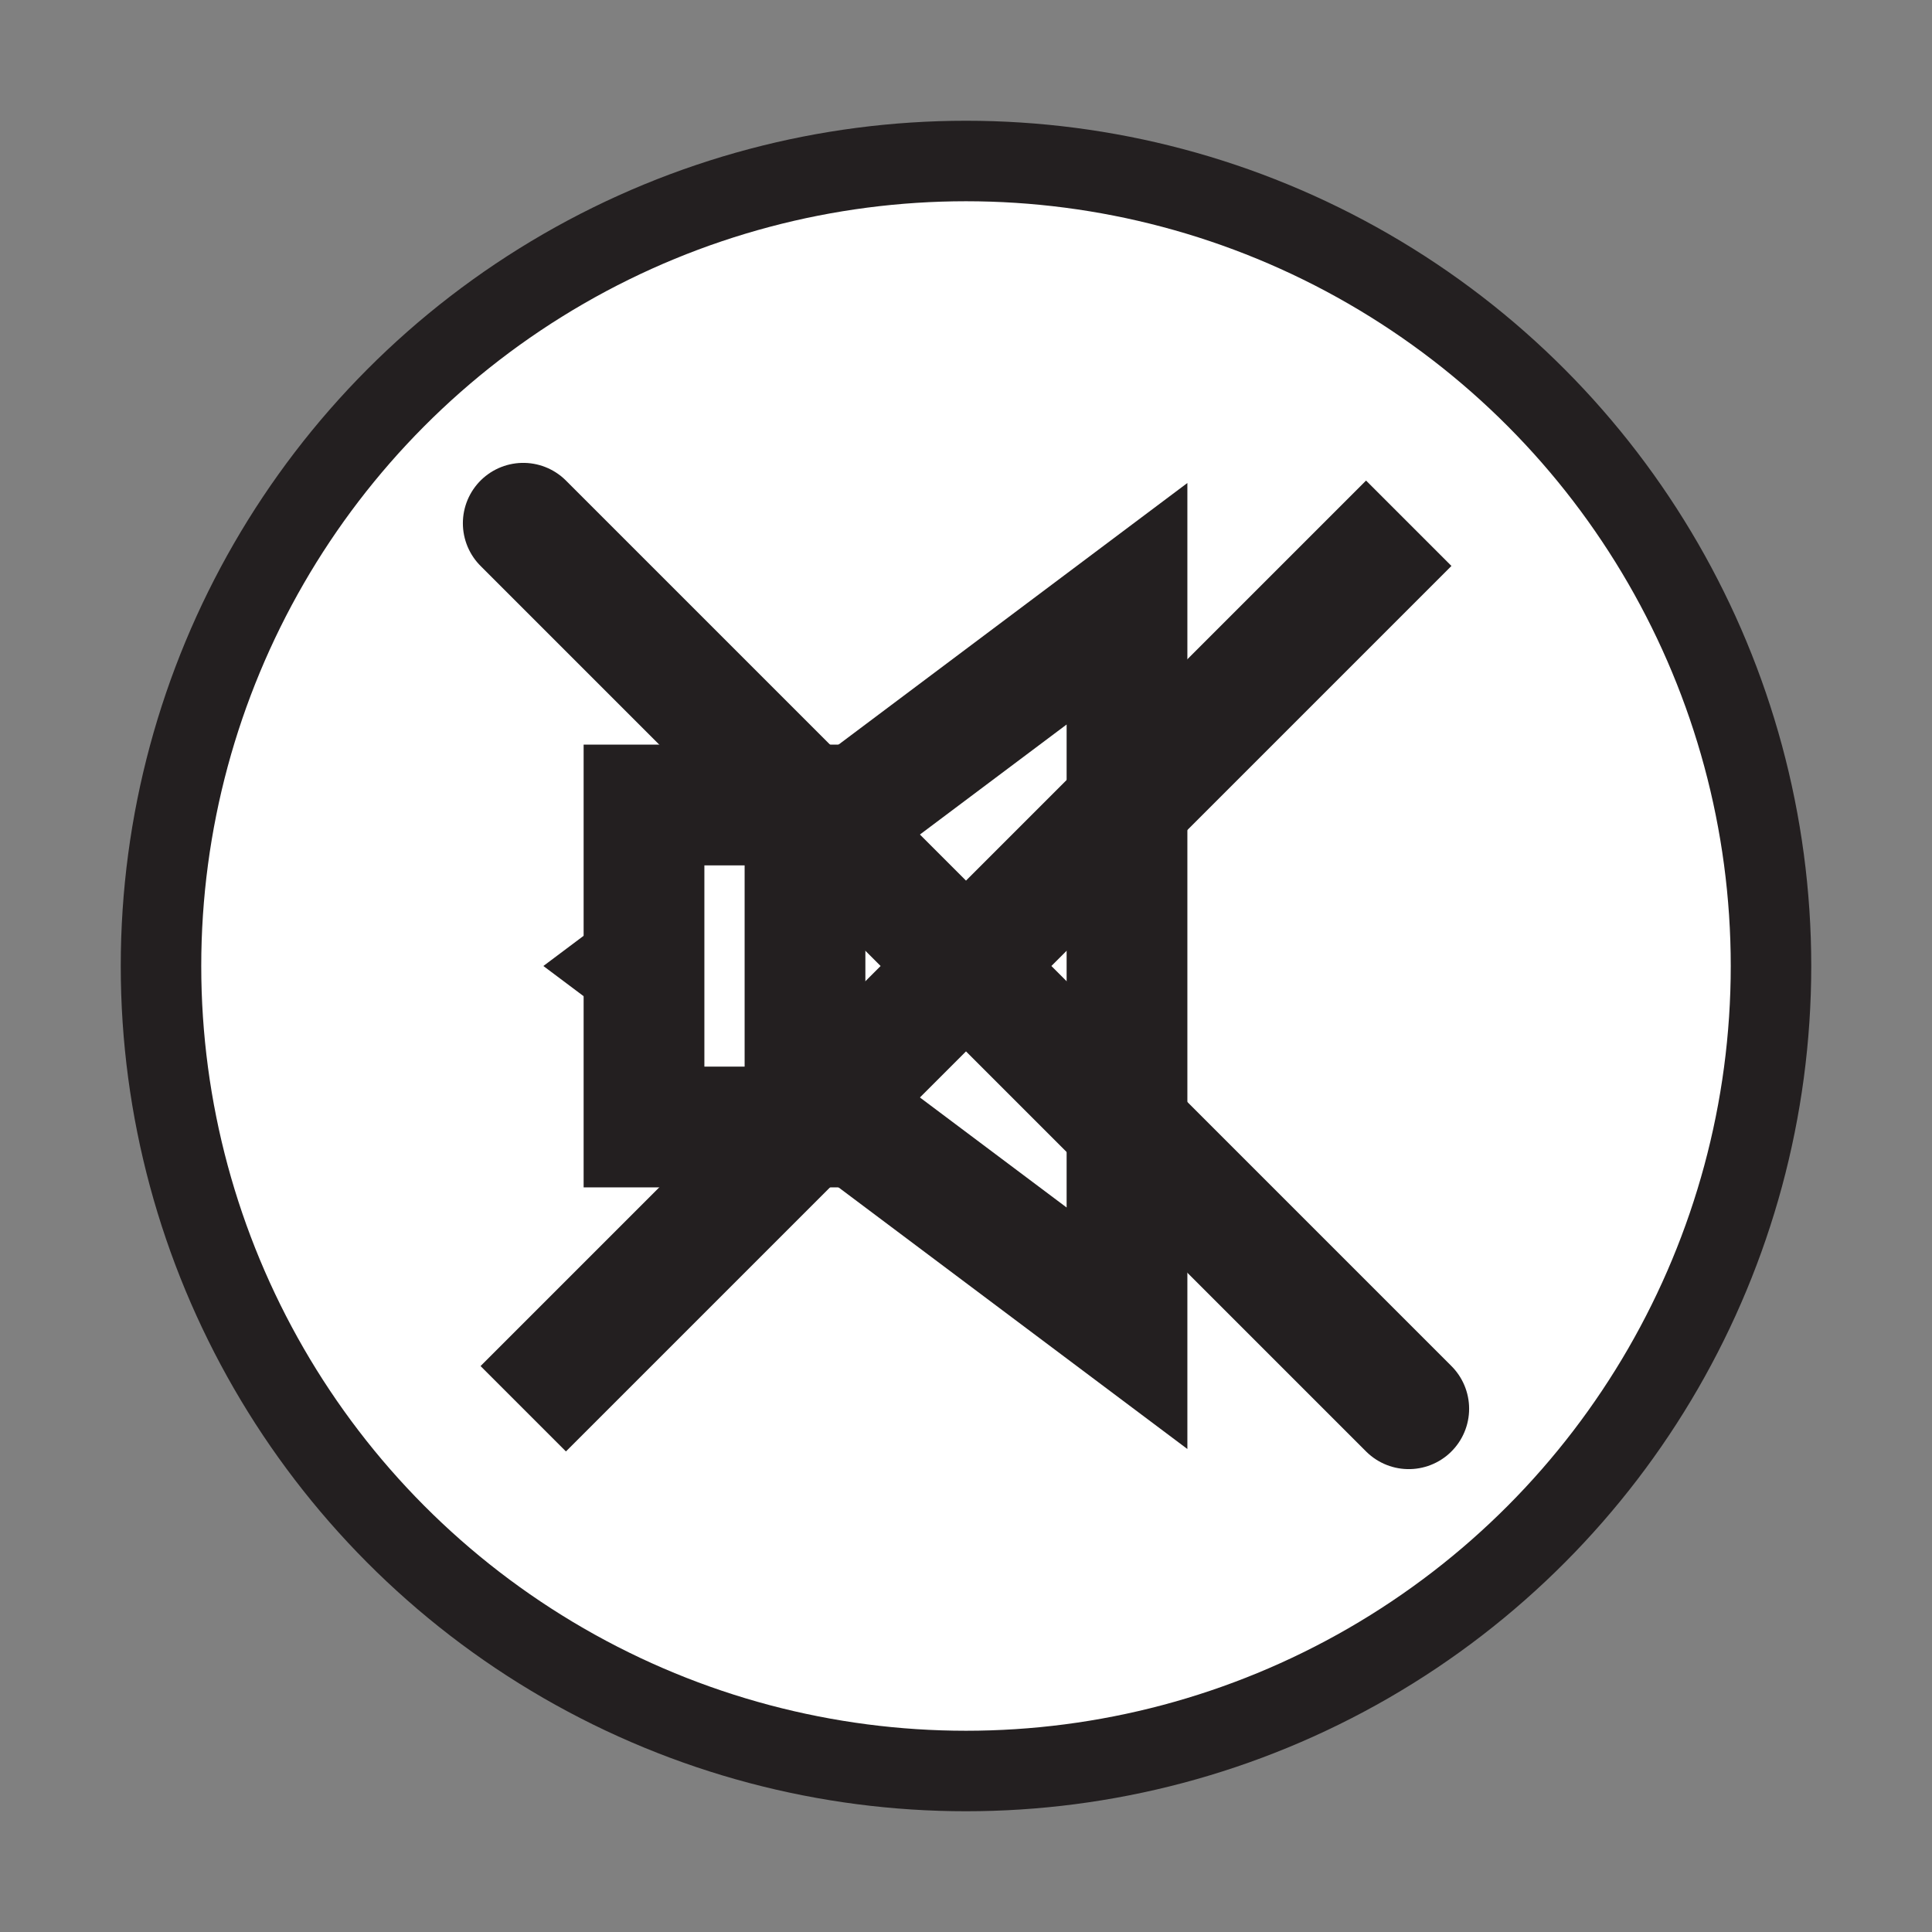
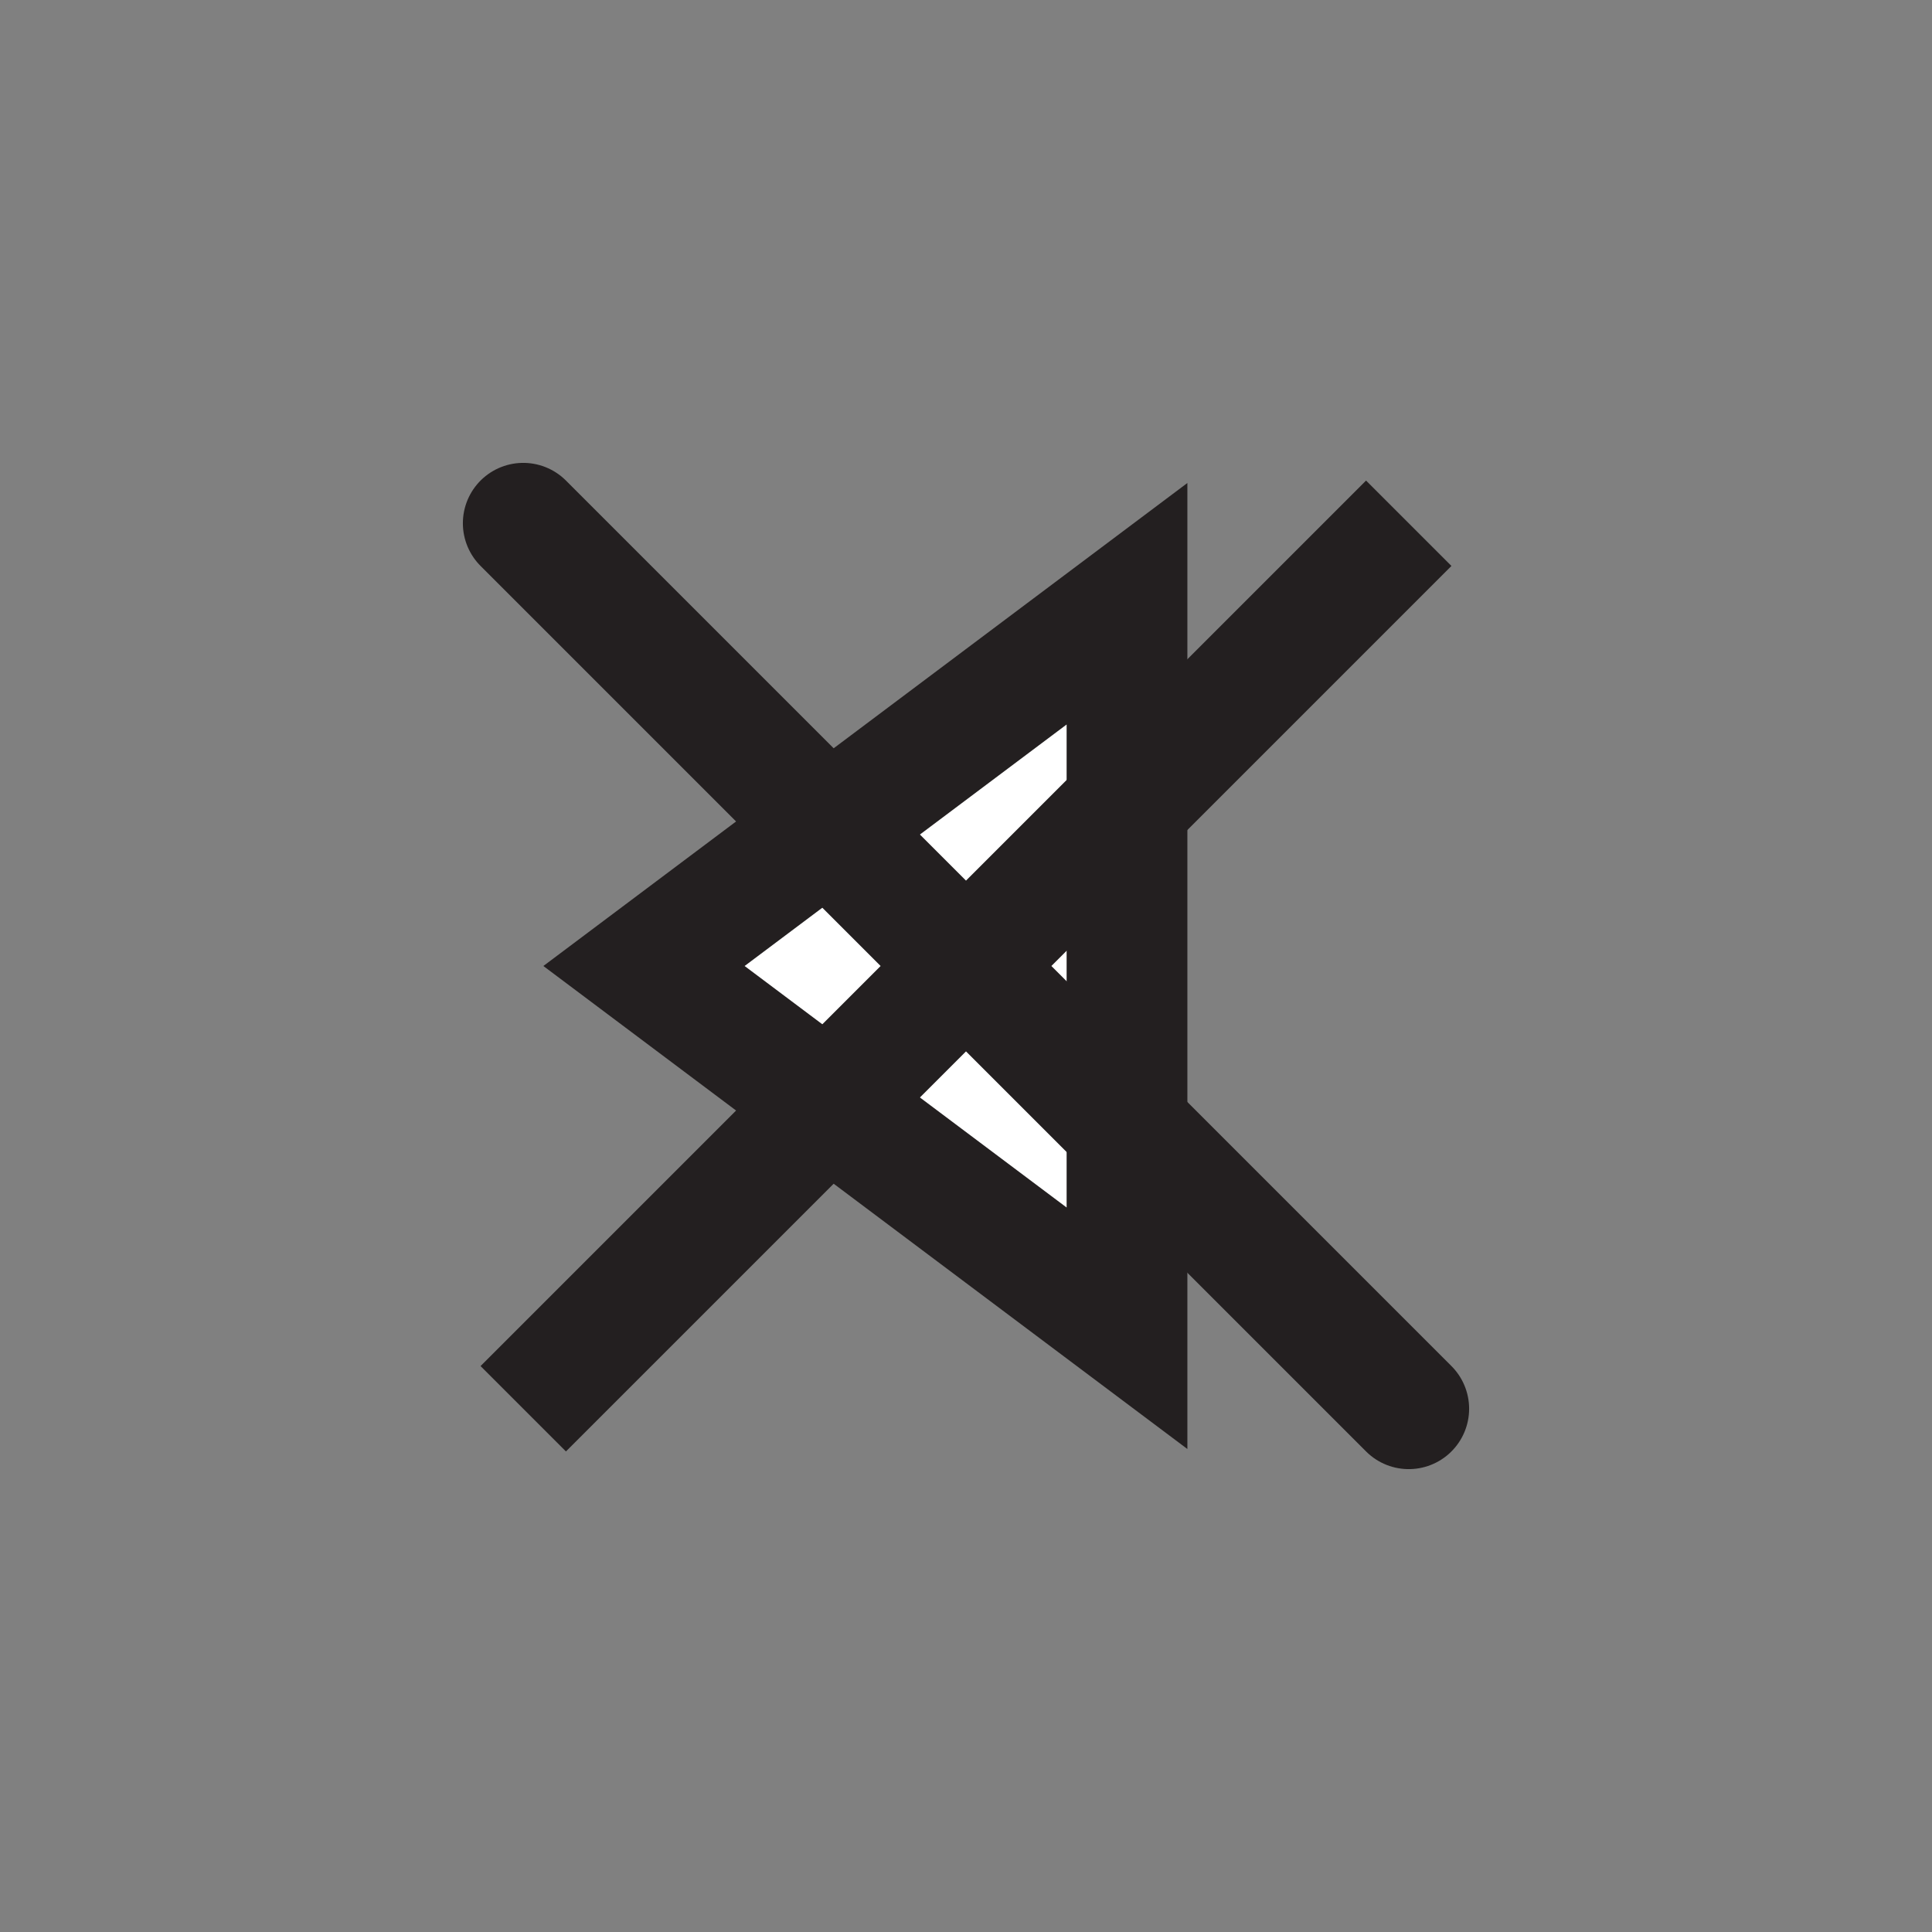
<svg xmlns="http://www.w3.org/2000/svg" version="1.1" id="Layer_1" x="0px" y="0px" viewBox="0 0 48 48" style="enable-background:new 0 0 48 48;" xml:space="preserve">
  <rect x="0" y="0" width="48" height="48" fill="#808080" stroke="none" />
  <style type="text/css">
	.st0{fill:#FFFFFF;stroke:#231F20;stroke-width:2;}
	.st1{fill:#FFFFFF;stroke:#231F20;stroke-width:3;stroke-linecap:round;}
	.st2{fill:#231F20;stroke:#231F20;stroke-width:3;stroke-linecap:round;}
</style>
-   <circle class="st0" cx="24" cy="24" r="20" />
  <path class="st1" d="M28,15v18l-12-9L28,15z" />
-   <path class="st1" d="M20,20h-4v8h4V20z" />
  <path class="st2" d="M13,13l22,22 M13,35l22-22L13,35z" />
</svg>